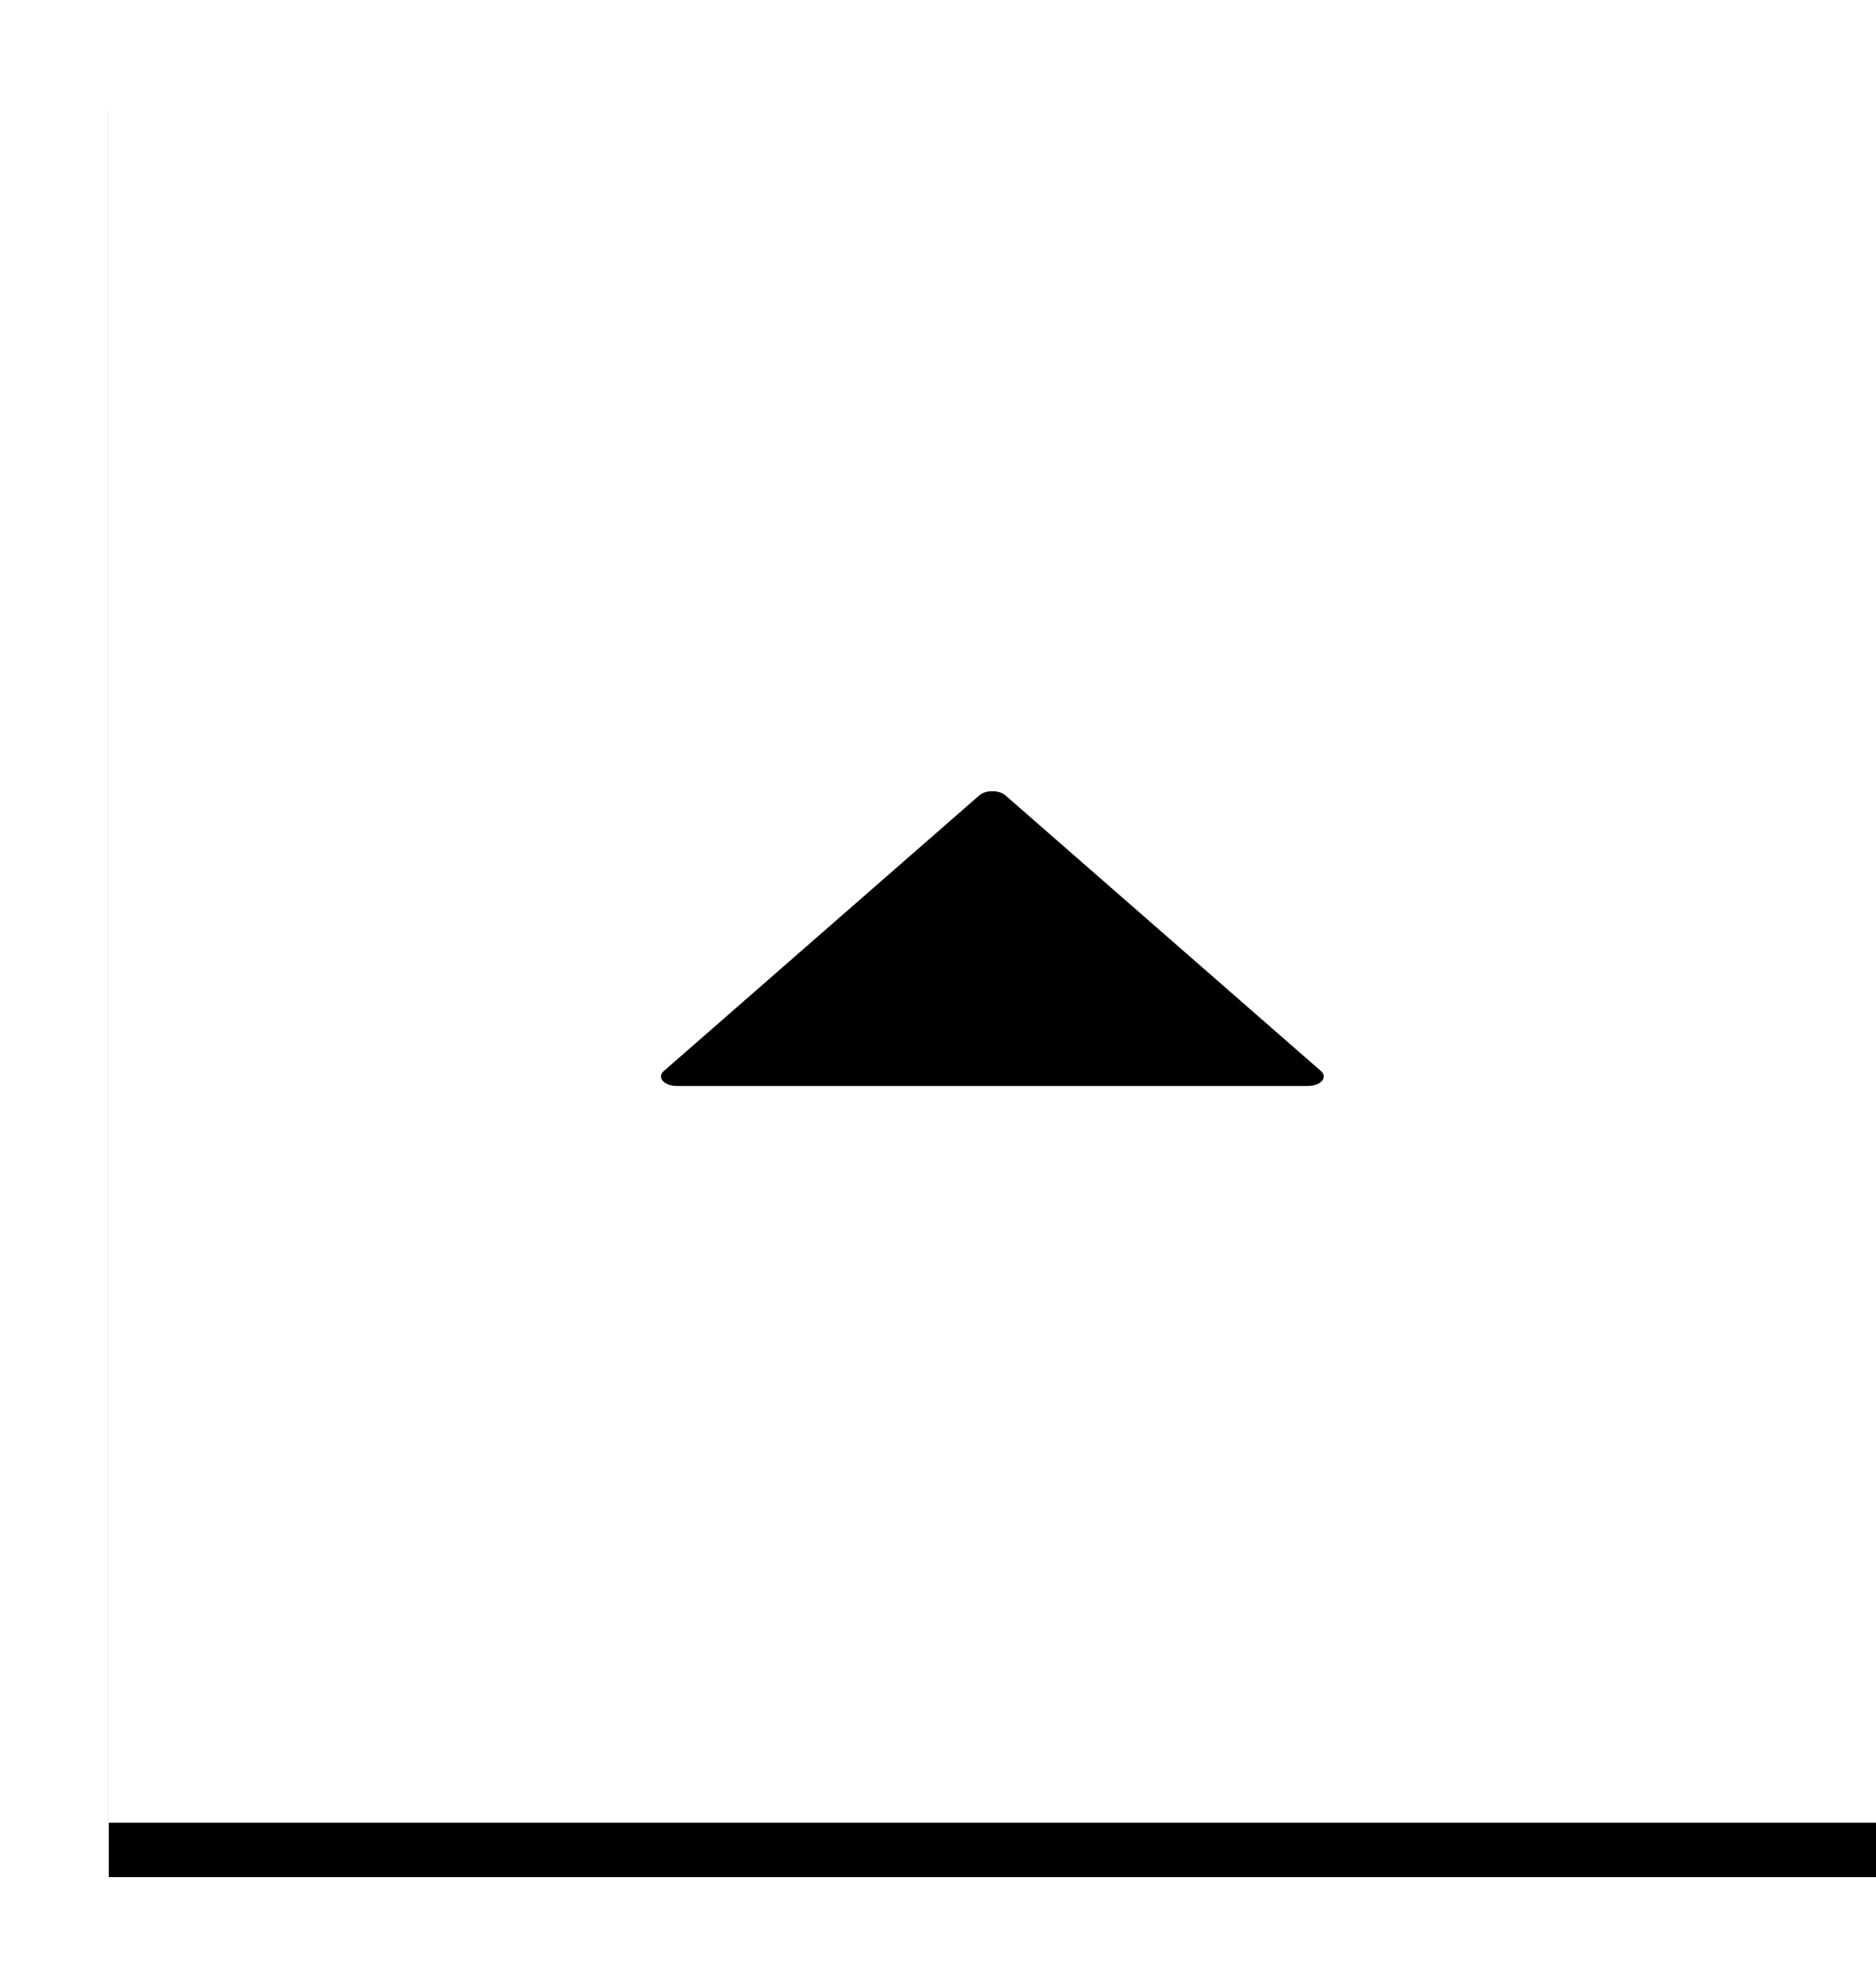
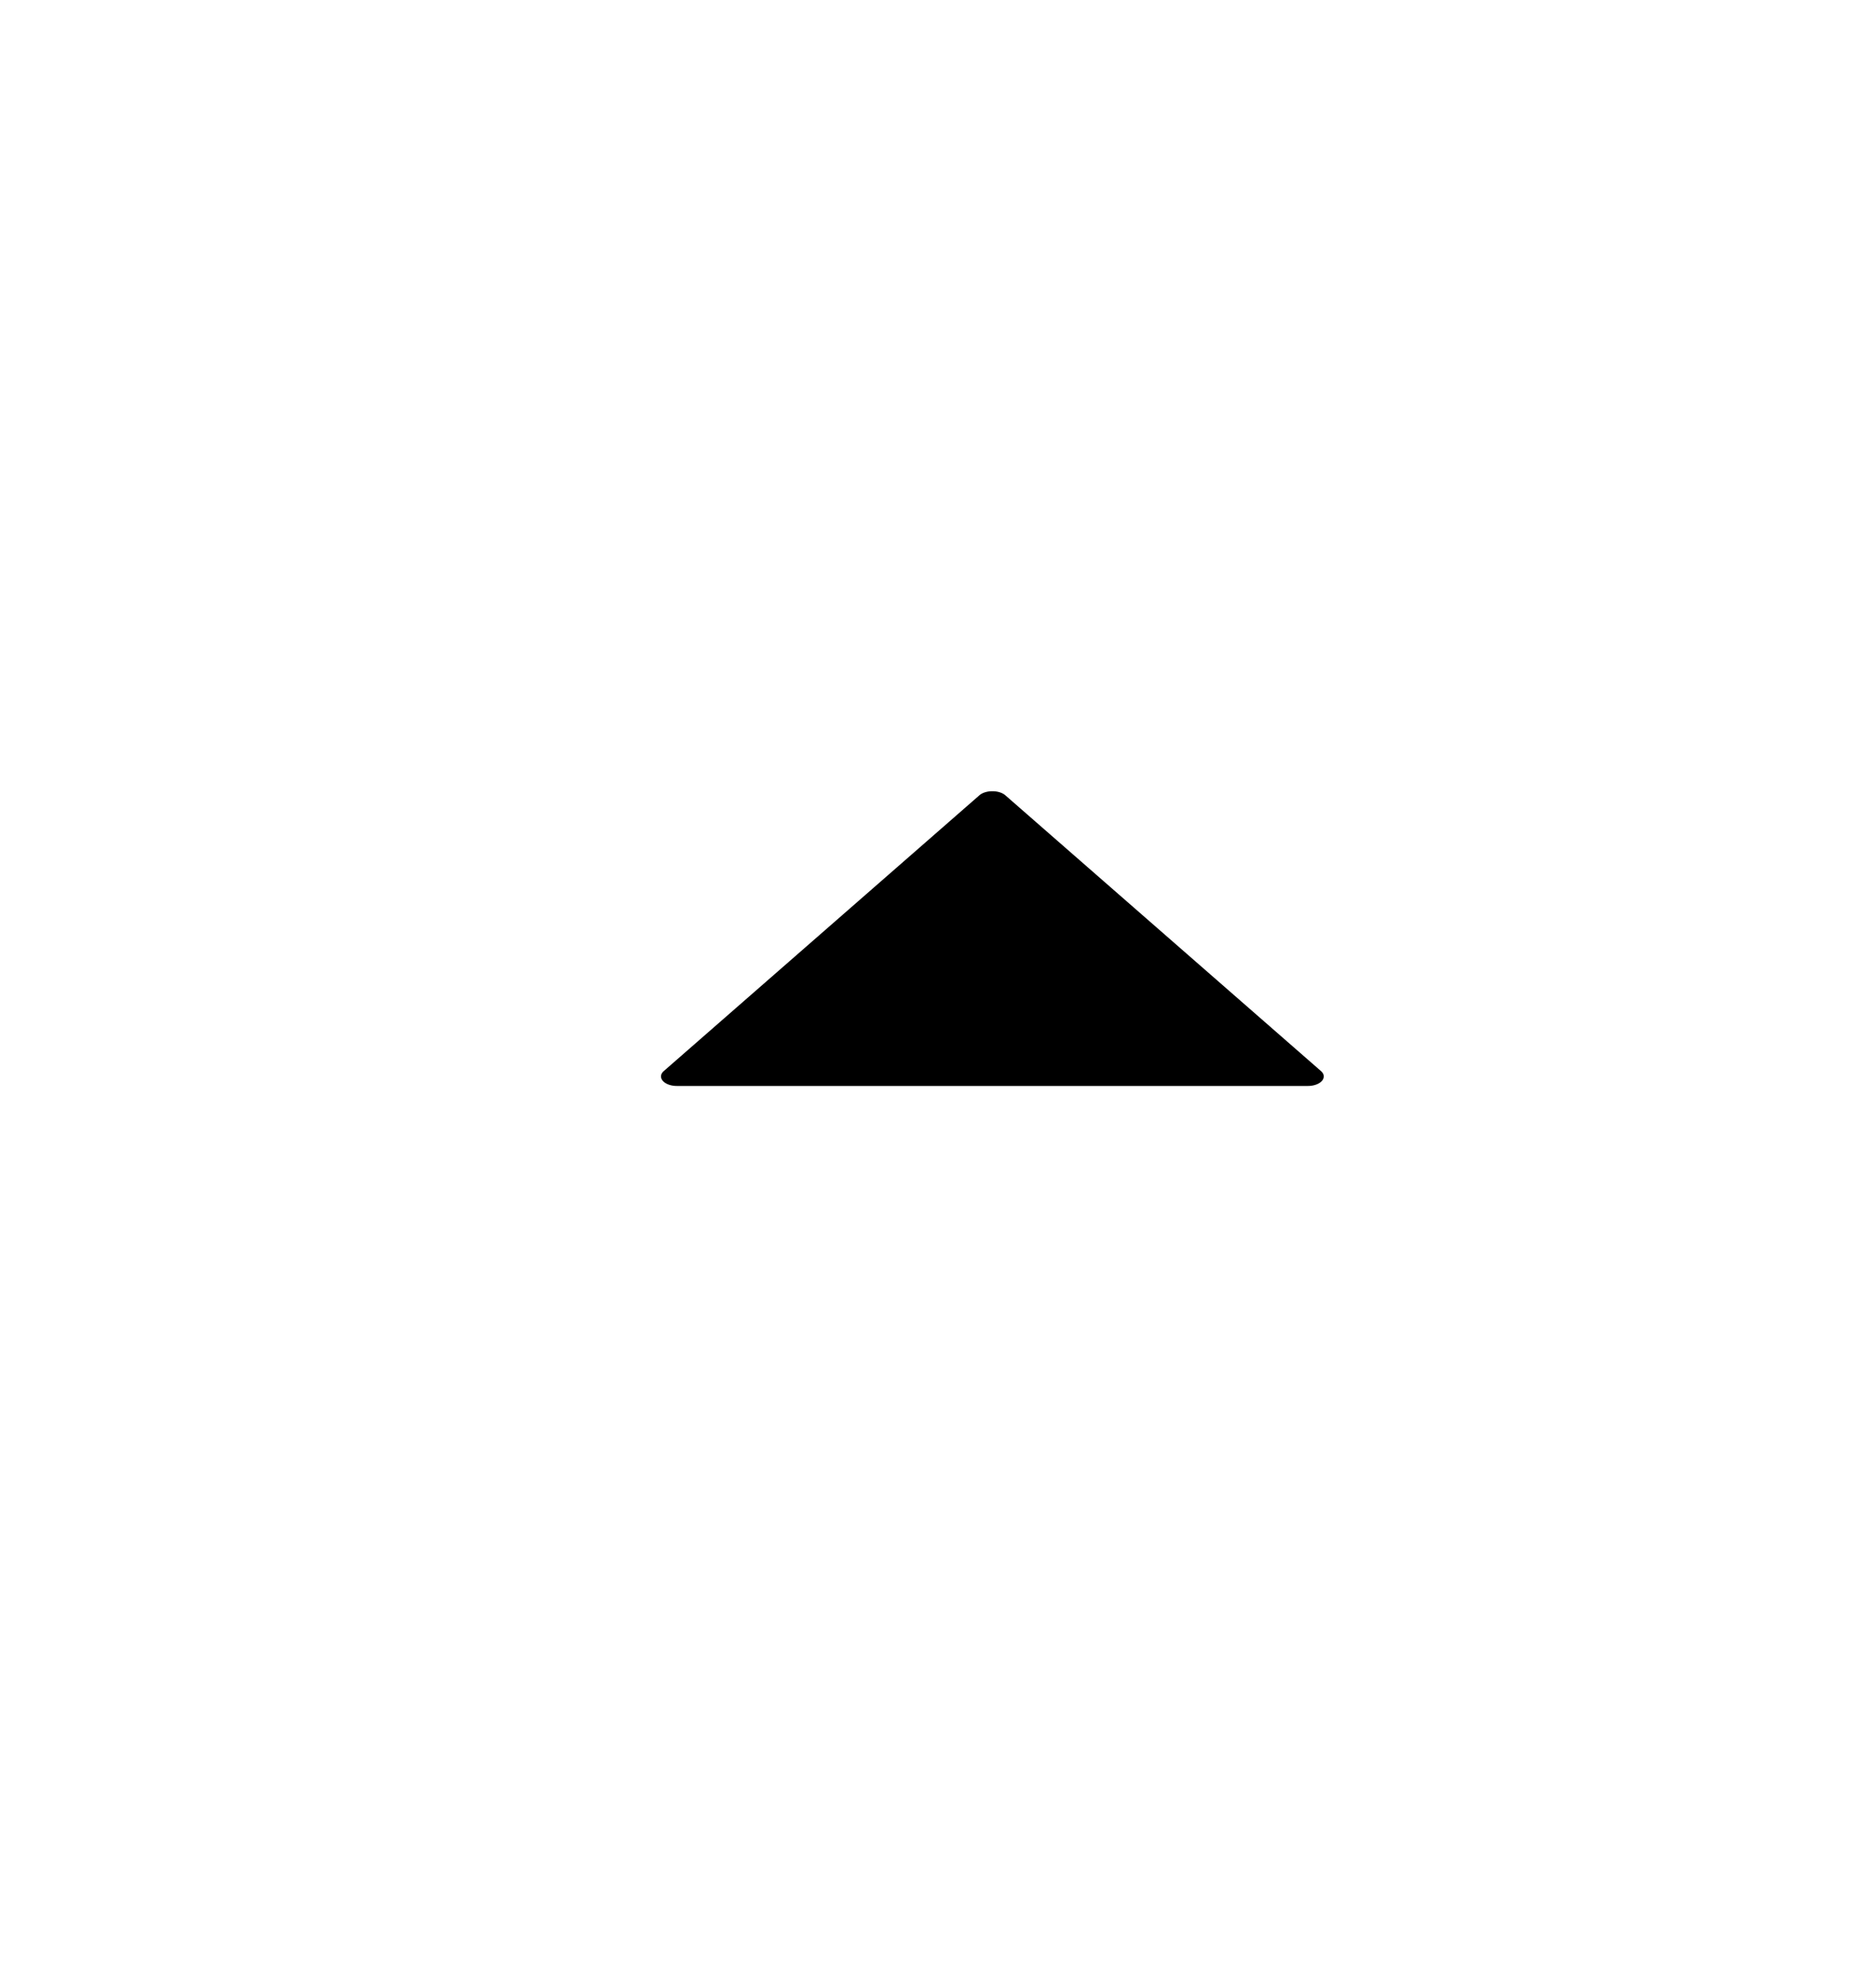
<svg xmlns="http://www.w3.org/2000/svg" xmlns:xlink="http://www.w3.org/1999/xlink" width="69" height="73" viewBox="0 0 69 73">
  <defs>
-     <path id="b" d="M0 0h65v65H0z" />
    <filter x="-10.8%" y="-7.7%" width="121.5%" height="121.5%" filterUnits="objectBoundingBox" id="a">
      <feOffset dy="2" in="SourceAlpha" result="shadowOffsetOuter1" />
      <feGaussianBlur stdDeviation="2" in="shadowOffsetOuter1" result="shadowBlurOuter1" />
      <feColorMatrix values="0 0 0 0 0 0 0 0 0 0 0 0 0 0 0 0 0 0 0.254 0" in="shadowBlurOuter1" />
    </filter>
  </defs>
  <g fill="none" fill-rule="evenodd">
    <g transform="translate(4 2)">
      <use fill="#000" filter="url(#a)" xlink:href="#b" />
      <use fill="#FFF" xlink:href="#b" />
    </g>
    <path d="M36.022 29.234L24.415 39.37c-.123.107-.136.246-.036.36.1.116.297.188.513.188h23.215c.216 0 .414-.072.514-.187a.248.248 0 0 0 .067-.163c0-.07-.035-.139-.103-.198L36.977 29.234c-.108-.094-.286-.15-.477-.15s-.37.056-.478.15z" fill-rule="nonzero" fill="#000" />
  </g>
</svg>